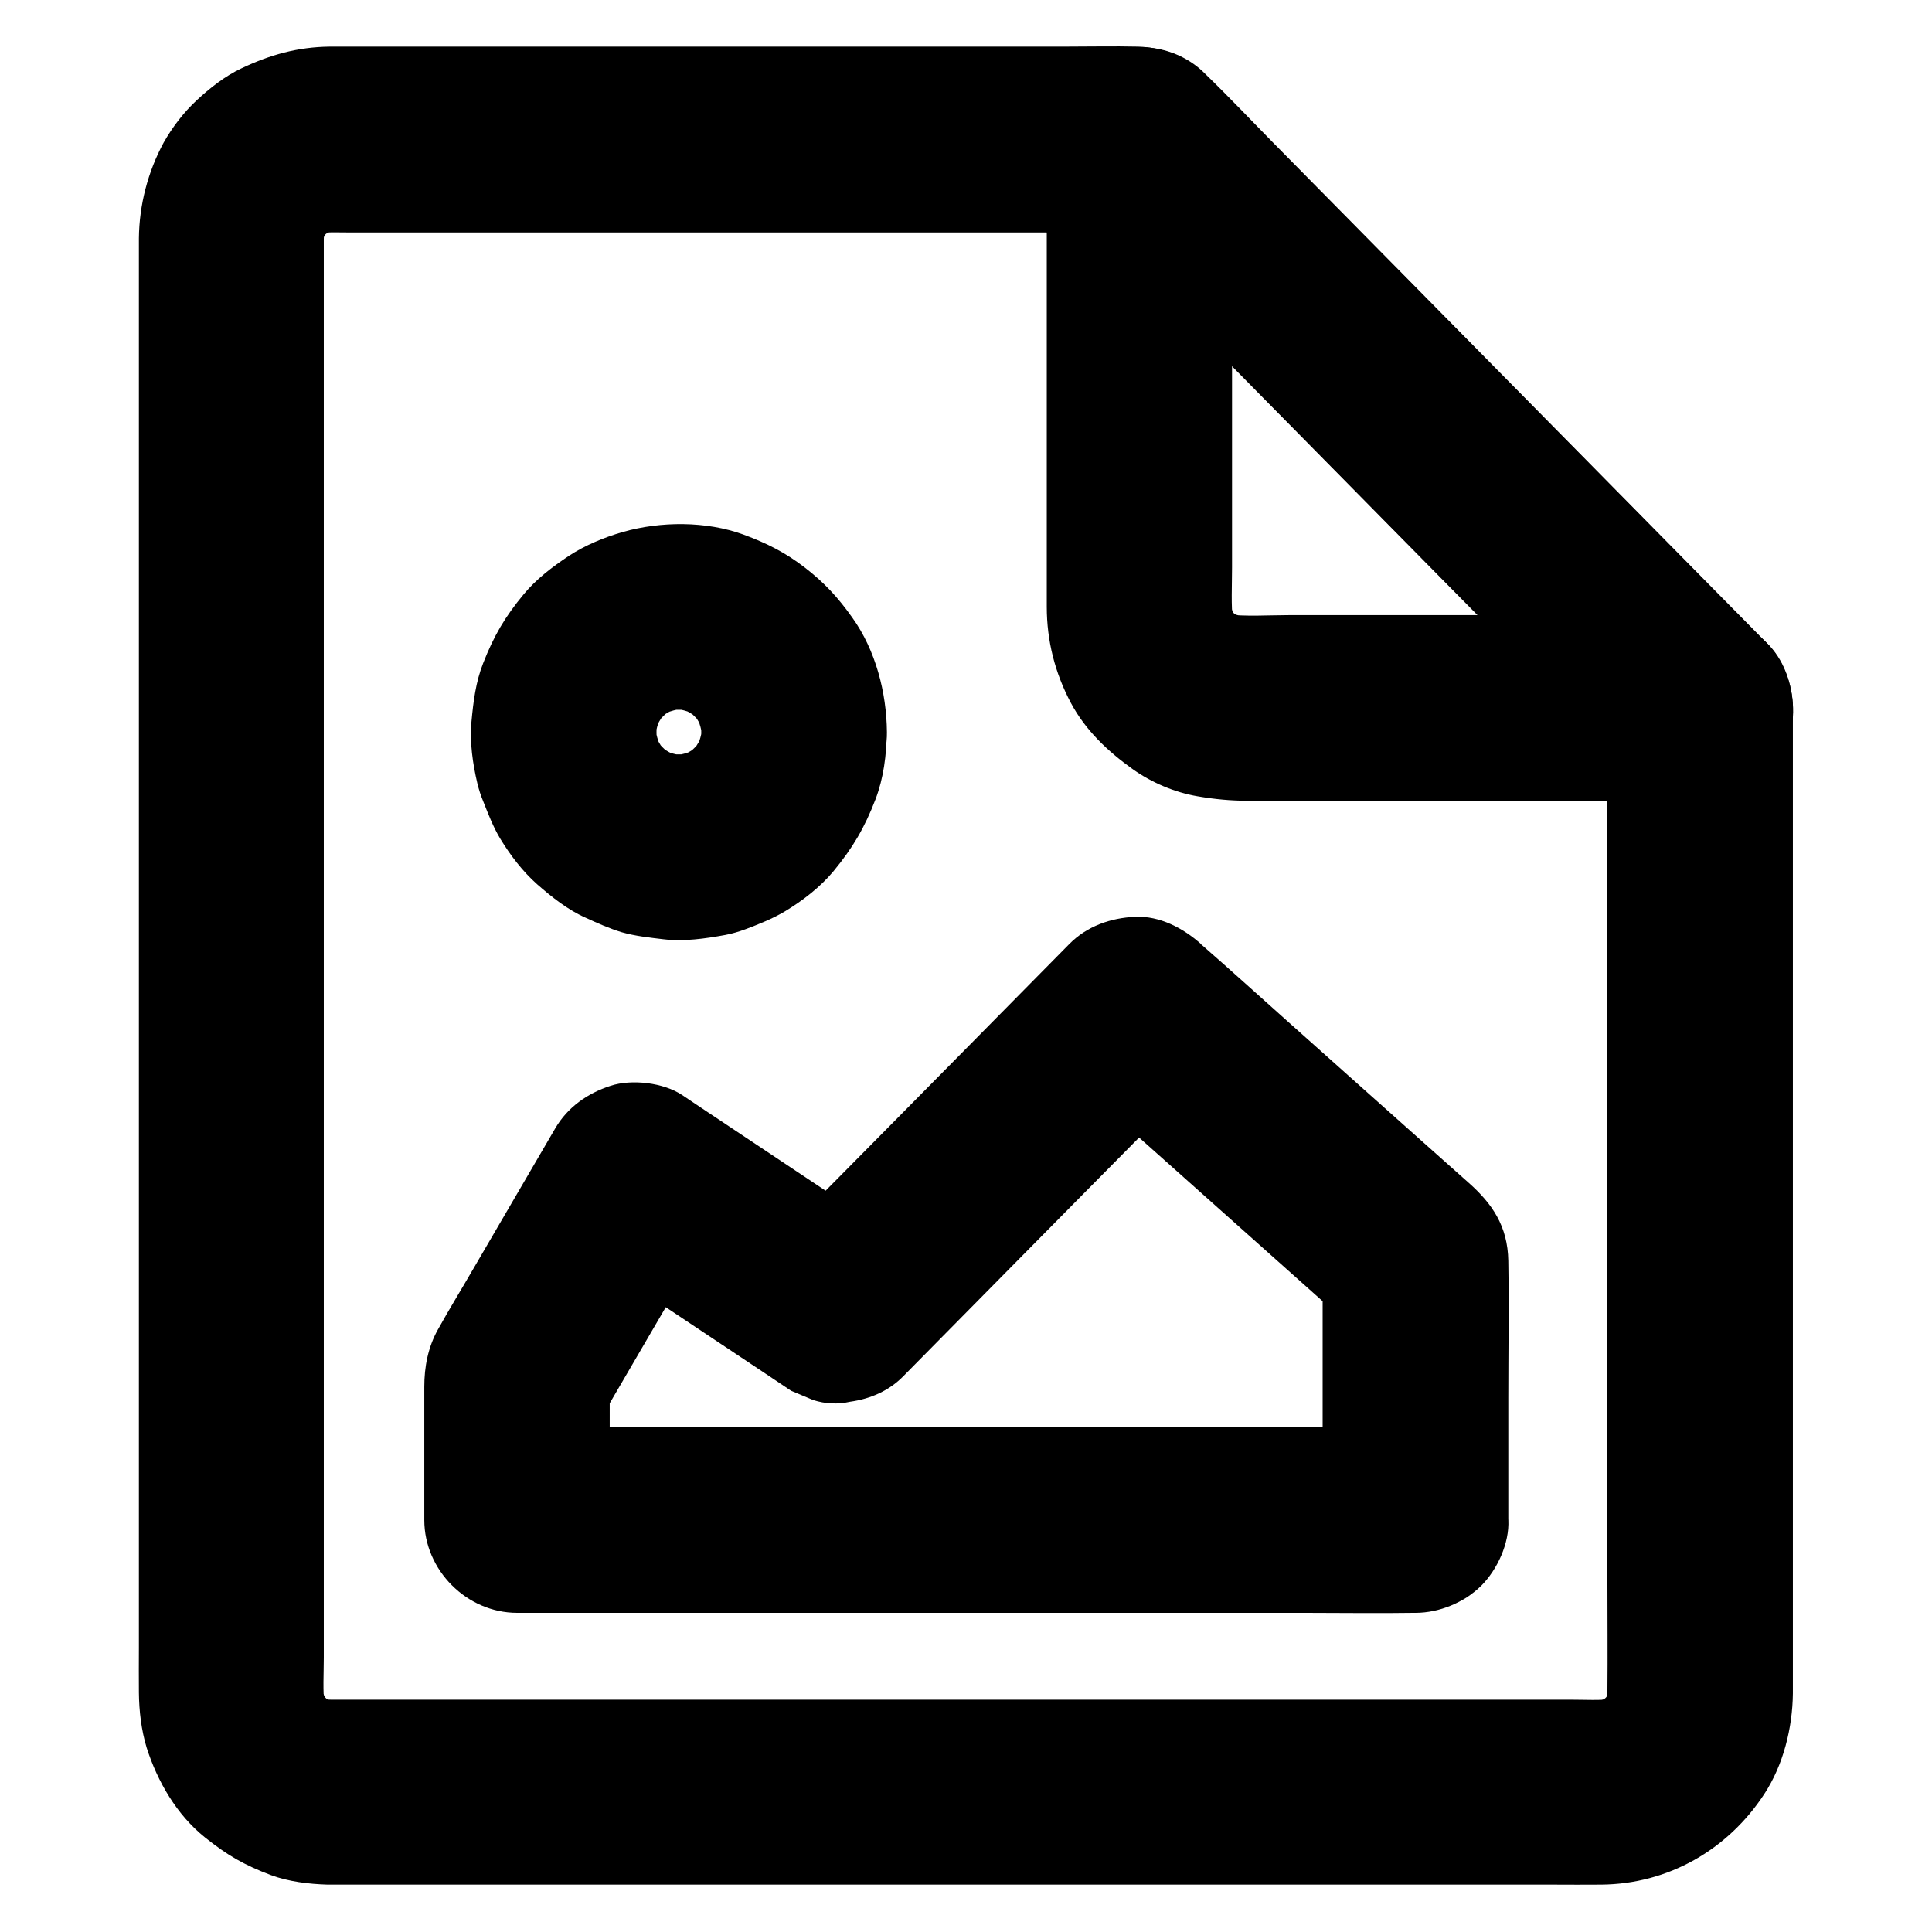
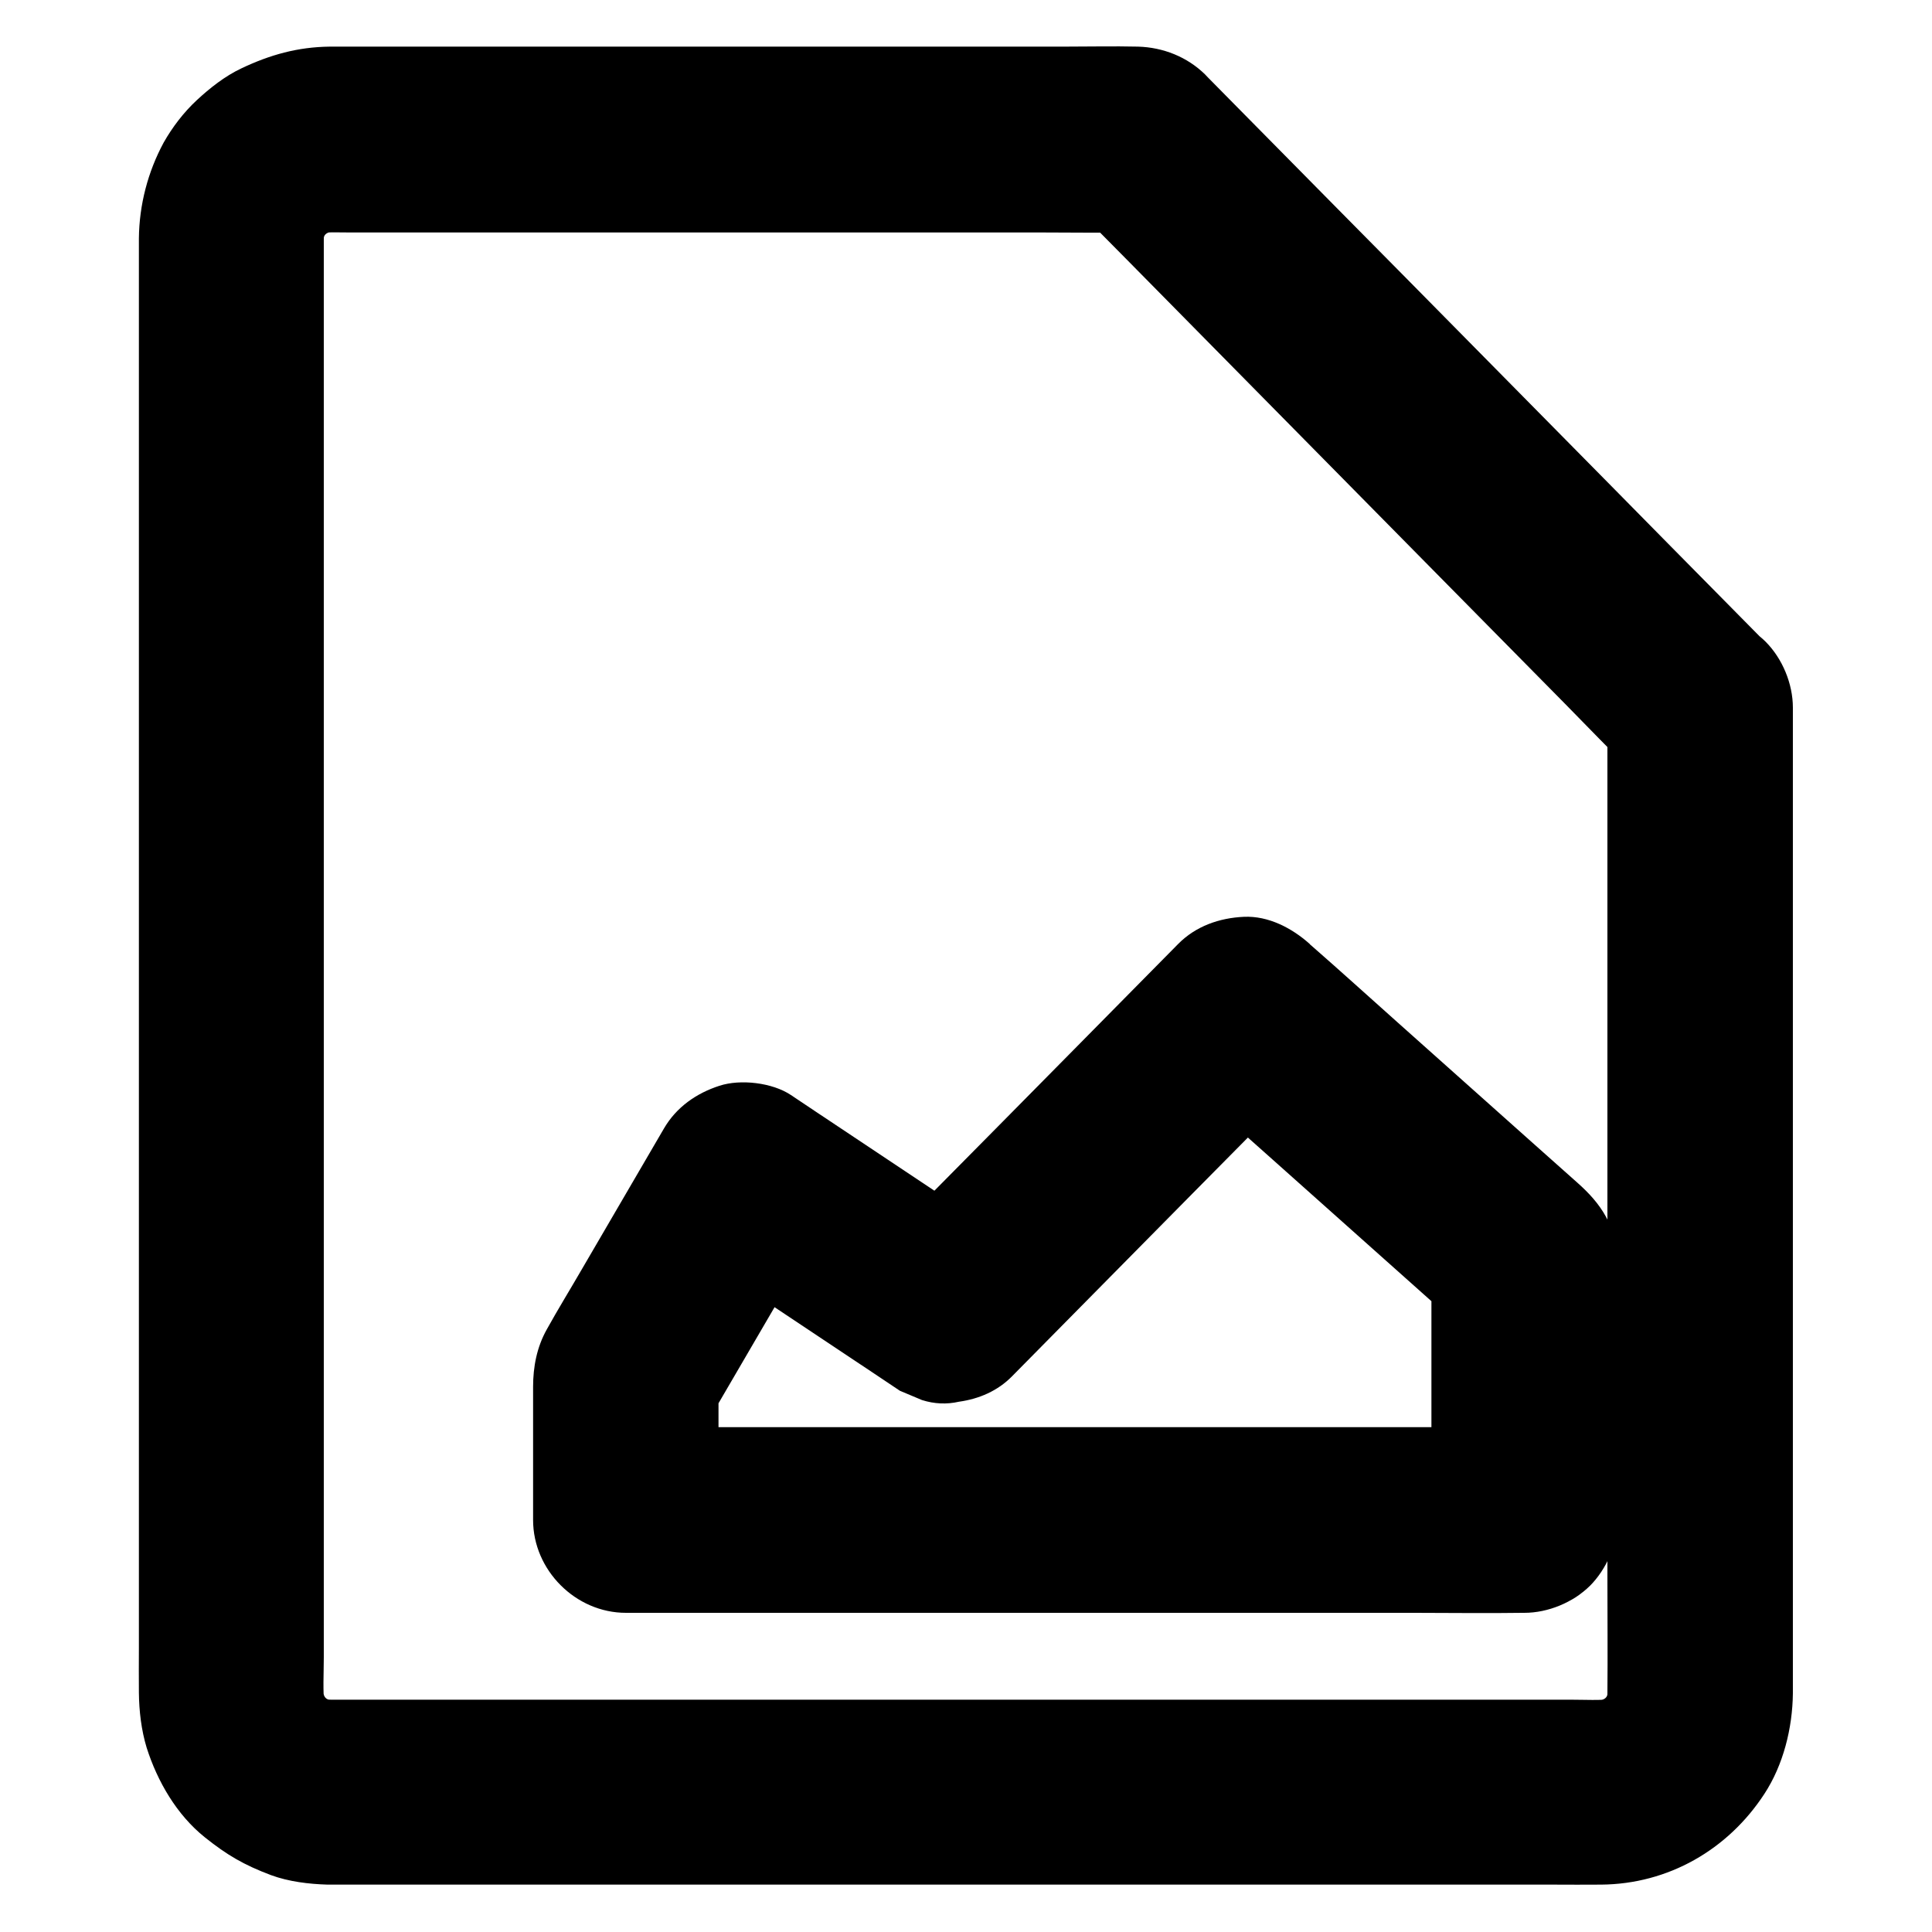
<svg xmlns="http://www.w3.org/2000/svg" fill="#000000" width="800px" height="800px" version="1.1" viewBox="144 144 512 512">
  <g>
    <path d="m569.98 331.61v26.422 62.828 76.16 64.945c0 10.234 0.098 20.469 0 30.699 0 1.23-0.098 2.41-0.195 3.59 0.297-2.164 0.59-4.379 0.887-6.543-0.344 2.41-0.984 4.676-1.918 6.938 0.836-1.969 1.672-3.938 2.461-5.856-0.887 1.969-1.918 3.789-3.246 5.512 1.277-1.672 2.559-3.297 3.836-4.969-1.426 1.871-3.102 3.492-4.922 4.922 1.672-1.277 3.297-2.559 4.969-3.836-1.723 1.277-3.543 2.363-5.512 3.246 1.969-0.836 3.938-1.672 5.856-2.461-2.215 0.934-4.527 1.574-6.938 1.918 2.164-0.297 4.379-0.59 6.543-0.887-3.836 0.441-7.871 0.195-11.711 0.195h-24.207-36.406-44.672-48.758-49.496-45.855-38.82-27.602-12.547c-1.277 0-2.508-0.051-3.738-0.195 2.164 0.297 4.379 0.59 6.543 0.887-2.41-0.344-4.676-0.984-6.938-1.918 1.969 0.836 3.938 1.672 5.856 2.461-1.969-0.887-3.789-1.918-5.512-3.246 1.672 1.277 3.297 2.559 4.969 3.836-1.871-1.426-3.492-3.102-4.922-4.922 1.277 1.672 2.559 3.297 3.836 4.969-1.277-1.723-2.363-3.543-3.246-5.512 0.836 1.969 1.672 3.938 2.461 5.856-0.934-2.215-1.574-4.527-1.918-6.938 0.297 2.164 0.59 4.379 0.887 6.543-0.492-4.281-0.195-8.707-0.195-13.039v-27.75-41.672-50.871-56.039-56.336-52.691-44.184-31.637-14.465c0-1.277 0.051-2.559 0.195-3.789-0.297 2.164-0.59 4.379-0.887 6.543 0.344-2.41 0.984-4.676 1.918-6.938-0.836 1.969-1.672 3.938-2.461 5.856 0.887-1.969 1.918-3.789 3.246-5.512-1.277 1.672-2.559 3.297-3.836 4.969 1.426-1.871 3.102-3.492 4.922-4.922-1.672 1.277-3.297 2.559-4.969 3.836 1.723-1.277 3.543-2.363 5.512-3.246-1.969 0.836-3.938 1.672-5.856 2.461 2.215-0.934 4.527-1.574 6.938-1.918-2.164 0.297-4.379 0.59-6.543 0.887 2.754-0.344 5.609-0.195 8.363-0.195h15.203 50.773 62.582 54.121c8.809 0 17.613 0.148 26.422 0h0.395c-5.805-2.41-11.609-4.82-17.418-7.184 4.922 5.019 9.84 9.988 14.809 15.008 11.855 12.004 23.664 24.008 35.523 36.016 14.316 14.516 28.633 29.027 42.953 43.543 12.348 12.496 24.648 24.992 37 37.492 6.004 6.102 11.957 12.301 18.055 18.301 0.098 0.098 0.148 0.148 0.246 0.246 4.43 4.477 11.121 7.184 17.418 7.184 6.051 0 13.234-2.656 17.418-7.184 4.281-4.676 7.477-10.824 7.184-17.418-0.297-6.543-2.508-12.645-7.184-17.418-3.836-3.887-7.676-7.773-11.512-11.66-9.543-9.645-19.039-19.285-28.586-28.98-12.348-12.496-24.648-24.992-37-37.492-12.055-12.203-24.109-24.453-36.211-36.652-8.906-9.004-17.809-18.055-26.715-27.059-2.363-2.363-4.676-4.773-7.035-7.133-0.492-0.492-0.984-0.984-1.426-1.477-4.773-4.676-11.121-7.184-17.762-7.379-6.496-0.148-13.039 0-19.531 0h-42.508-52.84-51.07-37.047-9.445-1.77c-8.512 0.098-15.844 2.164-23.418 5.758-4.379 2.066-8.363 5.215-11.855 8.461-3.445 3.199-6.445 7.133-8.758 11.219-4.195 7.777-6.457 16.484-6.555 25.34v2.902 19.039 33.406 43.984 50.773 54.023 52.988 48.414 40.051 27.898c0 3.984-0.051 7.969 0 11.957 0.051 4.871 0.641 9.938 2.066 14.613 2.856 8.953 7.969 17.762 15.398 23.715 5.902 4.723 10.383 7.332 17.562 10.035 4.676 1.723 10.035 2.363 14.957 2.508h1.328 15.598 32.57 44.625 51.758 54.121 51.02 43.246 30.504c4.281 0 8.512 0.051 12.793 0 17.762-0.148 33.555-9.25 43.199-24.008 5.066-7.723 7.477-17.516 7.578-26.668v-1.082-20.418-39.703-50.773-53.629-48.266-34.734-12.645c0-6.297-2.754-12.941-7.184-17.418-4.281-4.281-11.266-7.477-17.418-7.184-6.348 0.297-12.941 2.363-17.418 7.184-4.328 4.918-7.133 10.871-7.133 17.512z" />
-     <path d="m594.59 307.01h-42.41-66.422c-5.656 0-11.562 0.441-17.172-0.246 2.164 0.297 4.379 0.59 6.543 0.887-2.41-0.344-4.723-0.984-6.988-1.969 1.969 0.836 3.938 1.672 5.856 2.461-1.969-0.887-3.836-1.969-5.559-3.297 1.672 1.277 3.297 2.559 4.969 3.836-1.672-1.328-3.199-2.856-4.527-4.527 1.277 1.672 2.559 3.297 3.836 4.969-1.477-1.918-2.656-3.938-3.59-6.148 0.836 1.969 1.672 3.938 2.461 5.856-0.836-2.066-1.379-4.184-1.723-6.394 0.297 2.164 0.59 4.379 0.887 6.543-0.543-4.773-0.246-9.742-0.246-14.562v-29.473-68.289-15.742c-14.023 5.805-27.996 11.609-42.016 17.418 4.922 5.019 9.84 9.988 14.809 15.008 11.855 12.004 23.664 24.008 35.523 36.016 14.316 14.516 28.633 29.027 42.953 43.543 12.348 12.496 24.648 24.992 37 37.492 6.004 6.102 11.957 12.301 18.055 18.301 0.098 0.098 0.148 0.148 0.246 0.246 4.43 4.477 11.121 7.184 17.418 7.184 6.051 0 13.234-2.656 17.418-7.184 4.281-4.676 7.477-10.824 7.184-17.418-0.297-6.543-2.508-12.645-7.184-17.418-4.922-5.019-9.84-9.988-14.809-15.008-11.855-12.004-23.664-24.008-35.523-36.016-14.316-14.516-28.633-29.027-42.953-43.543-12.348-12.496-24.648-24.992-37-37.492-6.004-6.102-11.906-12.348-18.055-18.301-0.098-0.098-0.148-0.148-0.246-0.246-6.988-7.035-17.91-8.855-26.863-5.066-8.855 3.934-15.055 12.738-15.055 22.629v48.168 68.387 7.184c0 9.004 2.164 17.516 6.394 25.484 3.887 7.281 9.742 12.793 16.336 17.516 5.019 3.59 11.168 6.199 17.27 7.231 4.574 0.789 8.855 1.18 13.383 1.18h61.941 56.828 1.031c6.297 0 12.941-2.754 17.418-7.184 4.281-4.281 7.477-11.266 7.184-17.418-0.297-6.348-2.363-12.941-7.184-17.418-4.824-4.371-10.777-7.176-17.418-7.176z" />
-     <path d="m519.06 522.21h-23.762-56.828-68.684-59.582c-9.594 0-19.238-0.148-28.832 0h-0.395l24.602 24.602v-37.59c-1.133 4.133-2.262 8.266-3.344 12.398 9.152-15.645 18.254-31.34 27.406-46.984 1.328-2.215 2.609-4.477 3.938-6.691-11.219 2.953-22.434 5.902-33.652 8.809 15.695 10.43 31.34 20.91 47.035 31.34 2.215 1.477 4.477 3 6.691 4.477 1.969 0.836 3.938 1.672 5.856 2.461 3.246 1.031 6.543 1.18 9.789 0.441 5.312-0.738 10.281-2.856 14.121-6.789 8.855-9.004 17.762-17.957 26.617-26.961 14.121-14.316 28.289-28.633 42.41-42.902 3.246-3.297 6.445-6.543 9.691-9.84h-34.785c8.363 7.43 16.727 14.906 25.094 22.336 13.332 11.906 26.668 23.762 40 35.672 3.102 2.754 6.148 5.512 9.25 8.215-2.41-5.805-4.82-11.609-7.184-17.418v60.367 8.562c0 6.297 2.754 12.941 7.184 17.418 4.281 4.281 11.266 7.477 17.418 7.184 6.348-0.297 12.941-2.363 17.418-7.184 4.43-4.82 7.184-10.727 7.184-17.418v-32.273c0-12.102 0.195-24.207 0-36.309-0.148-9.25-4.328-15.203-10.48-20.664-4.035-3.59-8.07-7.184-12.102-10.773-11.855-10.578-23.715-21.156-35.57-31.734-7.676-6.84-15.254-13.727-22.977-20.469-0.148-0.098-0.246-0.195-0.344-0.344-4.676-4.184-10.922-7.477-17.418-7.184-6.496 0.297-12.742 2.461-17.418 7.184-8.855 9.004-17.762 17.957-26.617 26.961-14.121 14.316-28.289 28.633-42.41 42.902-3.246 3.297-6.445 6.543-9.691 9.84 9.938-1.277 19.875-2.559 29.816-3.836-15.695-10.43-31.34-20.91-47.035-31.34-2.215-1.477-4.477-3-6.691-4.477-4.922-3.297-13.383-4.281-18.941-2.461-6.102 1.969-11.414 5.656-14.711 11.316-7.231 12.398-14.465 24.797-21.695 37.195-3.102 5.363-6.348 10.629-9.348 16.039-2.656 4.723-3.641 9.938-3.641 15.254v11.609 23.664c0 13.285 11.266 24.602 24.602 24.602h23.762 56.828 68.684 59.582c9.594 0 19.238 0.148 28.832 0h0.395c6.297 0 12.941-2.754 17.418-7.184 4.281-4.281 7.477-11.266 7.184-17.418-0.297-6.348-2.363-12.941-7.184-17.418-4.891-4.43-10.844-7.188-17.484-7.188z" />
-     <path d="m329.84 338.01c0 1.379-0.098 2.707-0.297 4.082 0.297-2.164 0.59-4.379 0.887-6.543-0.395 2.656-1.082 5.164-2.066 7.625 0.836-1.969 1.672-3.938 2.461-5.856-1.031 2.41-2.312 4.625-3.836 6.691 1.277-1.672 2.559-3.297 3.836-4.969-1.723 2.215-3.691 4.184-5.902 5.902 1.672-1.277 3.297-2.559 4.969-3.836-2.066 1.574-4.328 2.856-6.691 3.836 1.969-0.836 3.938-1.672 5.856-2.461-2.461 0.984-5.019 1.672-7.625 2.066 2.164-0.297 4.379-0.59 6.543-0.887-2.707 0.344-5.461 0.344-8.168 0 2.164 0.297 4.379 0.59 6.543 0.887-2.656-0.395-5.164-1.082-7.625-2.066 1.969 0.836 3.938 1.672 5.856 2.461-2.41-1.031-4.625-2.312-6.691-3.836 1.672 1.277 3.297 2.559 4.969 3.836-2.215-1.723-4.184-3.691-5.902-5.902 1.277 1.672 2.559 3.297 3.836 4.969-1.574-2.066-2.856-4.328-3.836-6.691 0.836 1.969 1.672 3.938 2.461 5.856-0.984-2.461-1.672-5.019-2.066-7.625 0.297 2.164 0.59 4.379 0.887 6.543-0.344-2.707-0.344-5.461 0-8.168-0.297 2.164-0.59 4.379-0.887 6.543 0.395-2.656 1.082-5.164 2.066-7.625-0.836 1.969-1.672 3.938-2.461 5.856 1.031-2.41 2.312-4.625 3.836-6.691-1.277 1.672-2.559 3.297-3.836 4.969 1.723-2.215 3.691-4.184 5.902-5.902-1.672 1.277-3.297 2.559-4.969 3.836 2.066-1.574 4.328-2.856 6.691-3.836-1.969 0.836-3.938 1.672-5.856 2.461 2.461-0.984 5.019-1.672 7.625-2.066-2.164 0.297-4.379 0.59-6.543 0.887 2.707-0.344 5.461-0.344 8.168 0-2.164-0.297-4.379-0.59-6.543-0.887 2.656 0.395 5.164 1.082 7.625 2.066-1.969-0.836-3.938-1.672-5.856-2.461 2.41 1.031 4.625 2.312 6.691 3.836-1.672-1.277-3.297-2.559-4.969-3.836 2.215 1.723 4.184 3.691 5.902 5.902-1.277-1.672-2.559-3.297-3.836-4.969 1.574 2.066 2.856 4.328 3.836 6.691-0.836-1.969-1.672-3.938-2.461-5.856 0.984 2.461 1.672 5.019 2.066 7.625-0.297-2.164-0.59-4.379-0.887-6.543 0.199 1.379 0.297 2.707 0.297 4.086 0.051 6.348 2.707 12.891 7.184 17.418 4.281 4.281 11.266 7.477 17.418 7.184 6.348-0.297 12.941-2.363 17.418-7.184 4.379-4.773 7.281-10.773 7.184-17.418-0.098-10.527-3-21.695-9.152-30.309-3.836-5.41-7.43-9.297-12.594-13.285-5.164-3.984-10.035-6.445-16.285-8.758-9.84-3.59-21.895-3.543-31.93-0.688-4.969 1.426-10.086 3.543-14.414 6.394-4.281 2.856-8.562 6.102-11.855 10.086-5.019 6.051-7.922 11.02-10.773 18.301-1.969 4.969-2.609 10.234-3.102 15.547-0.492 5.41 0.344 11.121 1.574 16.336 0.395 1.625 0.887 3.148 1.523 4.676 1.328 3.344 2.656 6.84 4.527 9.938 2.656 4.379 5.953 8.707 9.789 12.102 3.887 3.394 8.07 6.742 12.84 8.855 3.102 1.426 6.297 2.856 9.543 3.836 3.59 1.031 7.379 1.426 11.07 1.871 5.461 0.641 10.973-0.148 16.383-1.133 1.82-0.344 3.641-0.887 5.363-1.523 3.543-1.328 7.231-2.805 10.527-4.773 4.625-2.805 9.25-6.348 12.742-10.527 5.164-6.25 8.316-11.609 11.219-19.188 2.117-5.559 2.902-11.758 2.953-17.664 0.051-6.25-2.805-12.988-7.184-17.418-4.281-4.281-11.266-7.477-17.418-7.184-13.383 0.496-24.402 10.73-24.551 24.508z" />
+     <path d="m519.06 522.21h-23.762-56.828-68.684-59.582h-0.395l24.602 24.602v-37.59c-1.133 4.133-2.262 8.266-3.344 12.398 9.152-15.645 18.254-31.34 27.406-46.984 1.328-2.215 2.609-4.477 3.938-6.691-11.219 2.953-22.434 5.902-33.652 8.809 15.695 10.43 31.34 20.91 47.035 31.34 2.215 1.477 4.477 3 6.691 4.477 1.969 0.836 3.938 1.672 5.856 2.461 3.246 1.031 6.543 1.18 9.789 0.441 5.312-0.738 10.281-2.856 14.121-6.789 8.855-9.004 17.762-17.957 26.617-26.961 14.121-14.316 28.289-28.633 42.41-42.902 3.246-3.297 6.445-6.543 9.691-9.84h-34.785c8.363 7.43 16.727 14.906 25.094 22.336 13.332 11.906 26.668 23.762 40 35.672 3.102 2.754 6.148 5.512 9.25 8.215-2.41-5.805-4.82-11.609-7.184-17.418v60.367 8.562c0 6.297 2.754 12.941 7.184 17.418 4.281 4.281 11.266 7.477 17.418 7.184 6.348-0.297 12.941-2.363 17.418-7.184 4.43-4.82 7.184-10.727 7.184-17.418v-32.273c0-12.102 0.195-24.207 0-36.309-0.148-9.25-4.328-15.203-10.48-20.664-4.035-3.59-8.07-7.184-12.102-10.773-11.855-10.578-23.715-21.156-35.57-31.734-7.676-6.84-15.254-13.727-22.977-20.469-0.148-0.098-0.246-0.195-0.344-0.344-4.676-4.184-10.922-7.477-17.418-7.184-6.496 0.297-12.742 2.461-17.418 7.184-8.855 9.004-17.762 17.957-26.617 26.961-14.121 14.316-28.289 28.633-42.41 42.902-3.246 3.297-6.445 6.543-9.691 9.84 9.938-1.277 19.875-2.559 29.816-3.836-15.695-10.43-31.34-20.91-47.035-31.34-2.215-1.477-4.477-3-6.691-4.477-4.922-3.297-13.383-4.281-18.941-2.461-6.102 1.969-11.414 5.656-14.711 11.316-7.231 12.398-14.465 24.797-21.695 37.195-3.102 5.363-6.348 10.629-9.348 16.039-2.656 4.723-3.641 9.938-3.641 15.254v11.609 23.664c0 13.285 11.266 24.602 24.602 24.602h23.762 56.828 68.684 59.582c9.594 0 19.238 0.148 28.832 0h0.395c6.297 0 12.941-2.754 17.418-7.184 4.281-4.281 7.477-11.266 7.184-17.418-0.297-6.348-2.363-12.941-7.184-17.418-4.891-4.43-10.844-7.188-17.484-7.188z" />
  </g>
</svg>